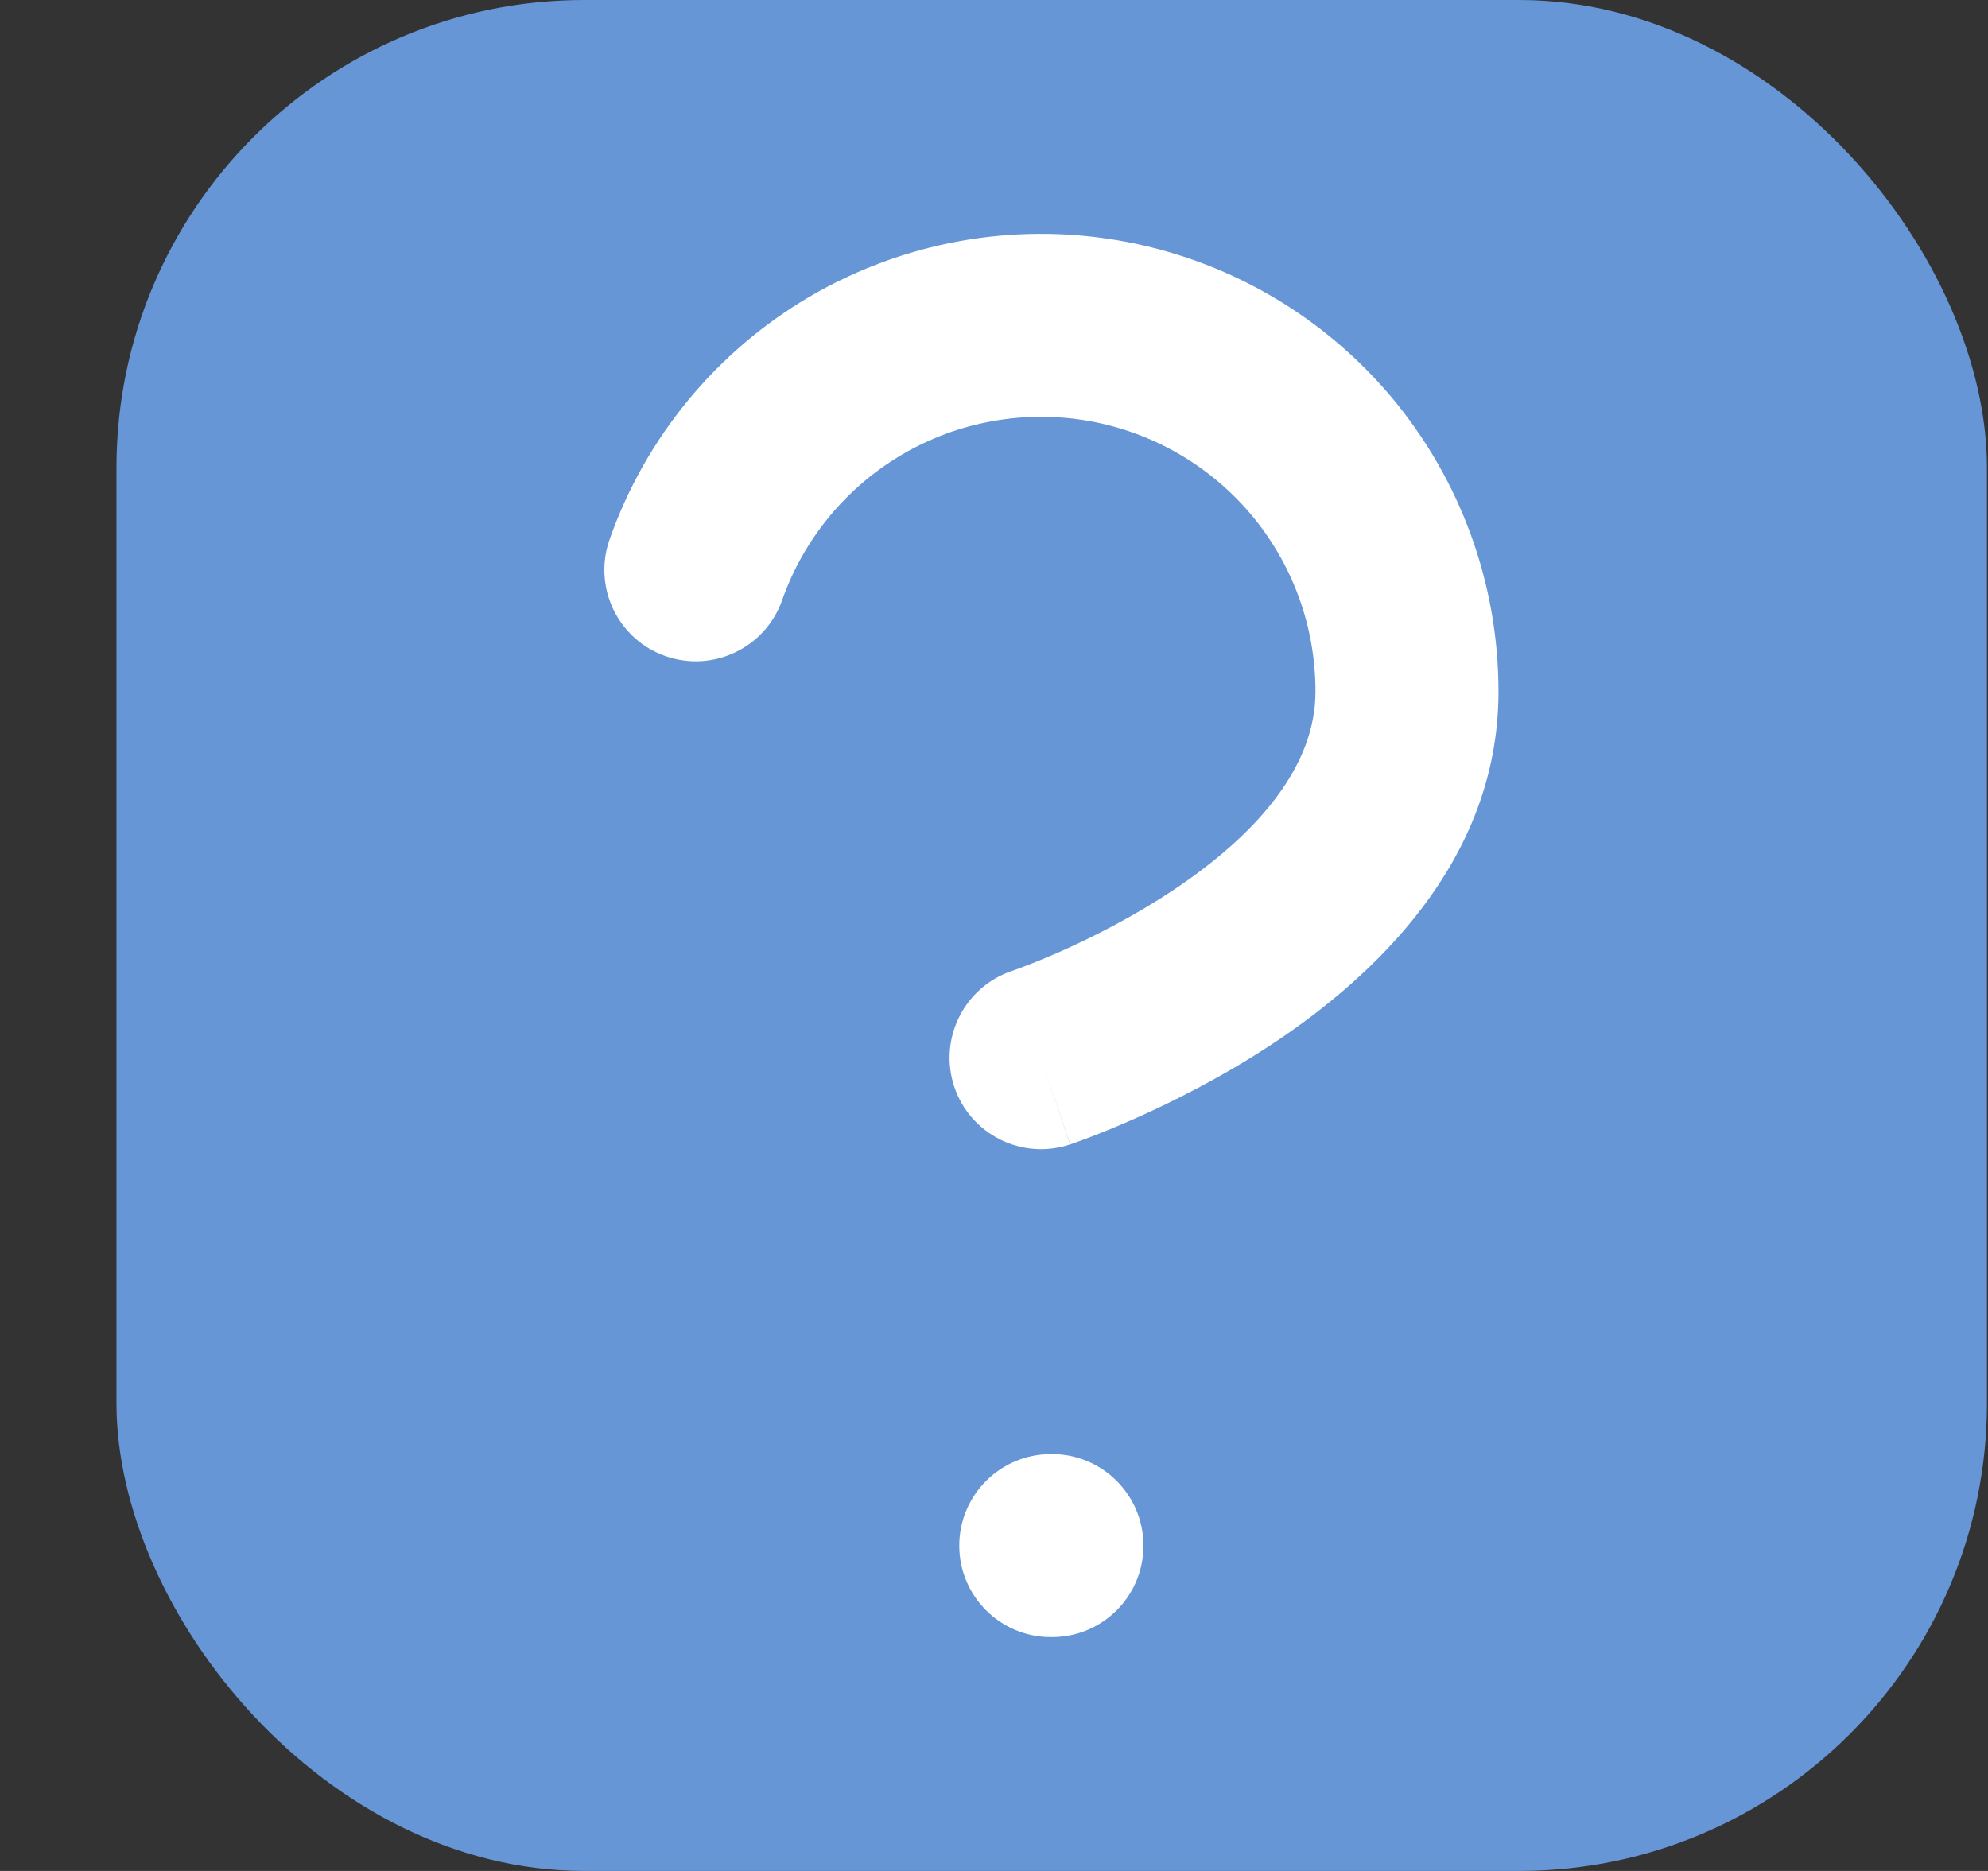
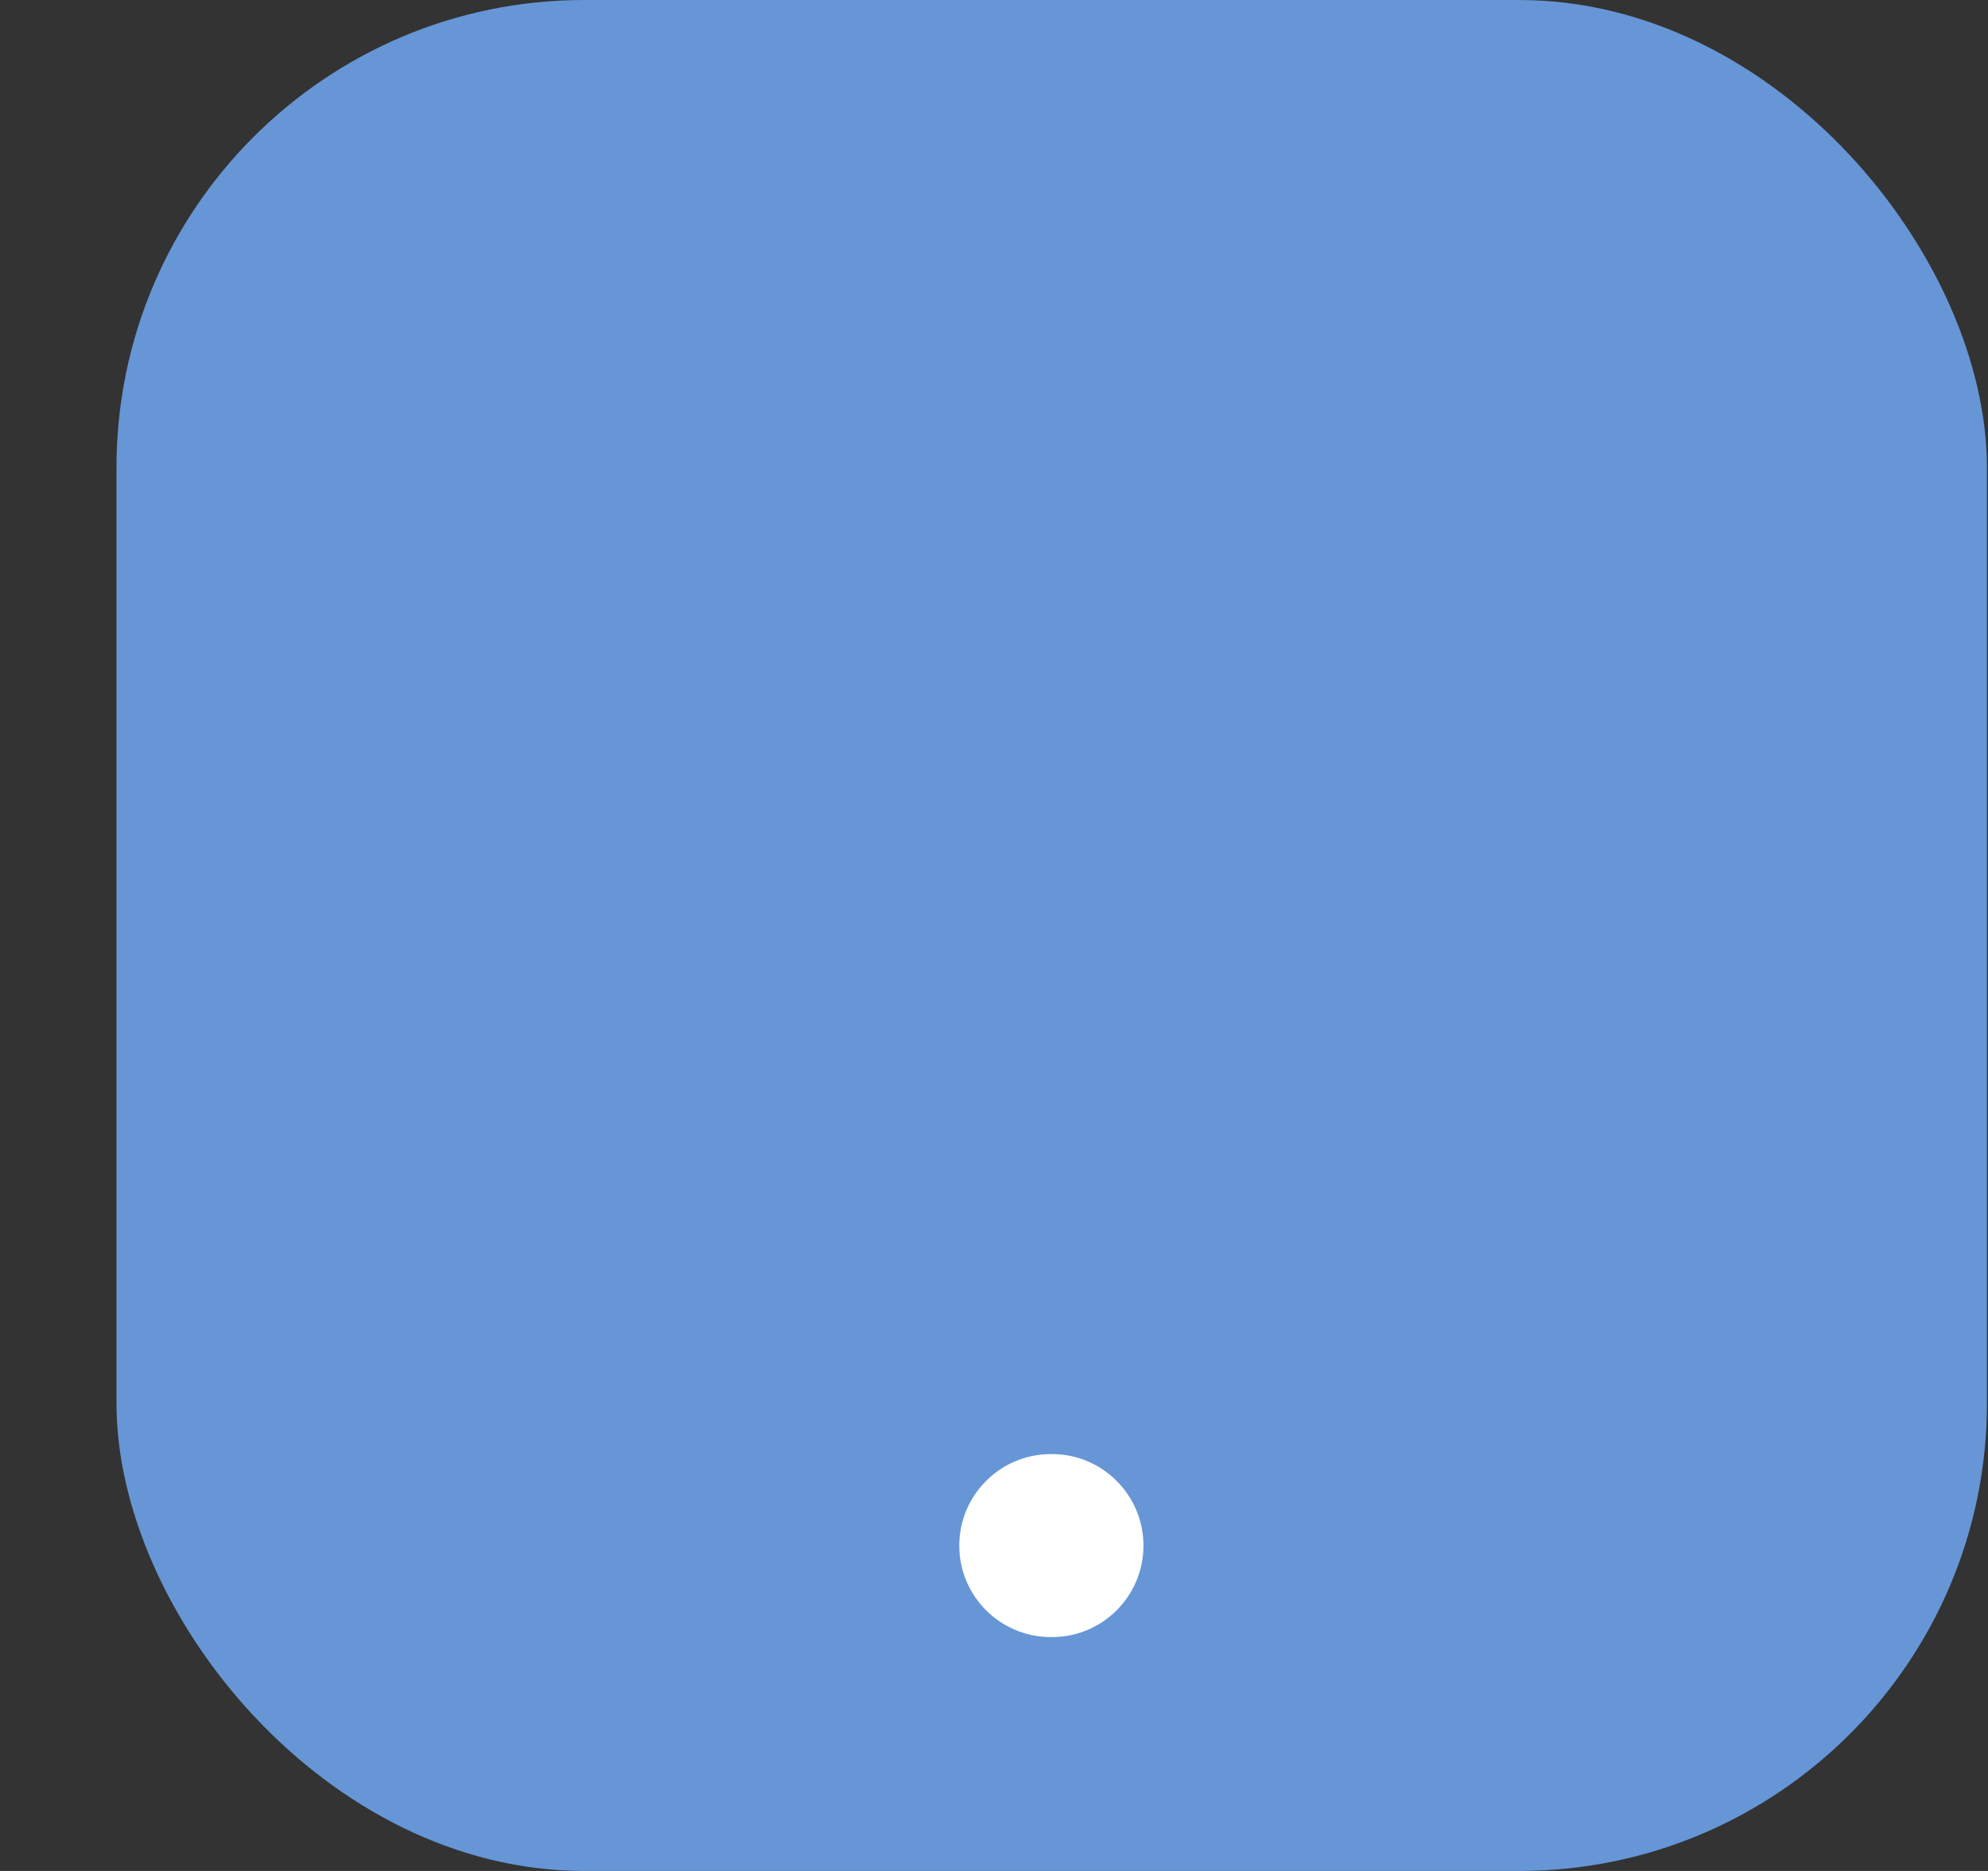
<svg xmlns="http://www.w3.org/2000/svg" width="17" height="16" viewBox="0 0 17 16" fill="none">
  <rect x="0" y="0" width="17" height="16" fill="#333333" stroke="none" />
  <rect x="0.996" width="15.995" height="16" rx="4" fill="#6696D6" />
-   <path d="M9.299 3.598C8.753 3.505 8.191 3.607 7.713 3.888C7.235 4.169 6.872 4.61 6.688 5.133C6.545 5.54 6.098 5.754 5.691 5.611C5.283 5.468 5.069 5.021 5.213 4.613C5.519 3.742 6.124 3.007 6.92 2.539C7.717 2.071 8.653 1.9 9.563 2.056C10.474 2.212 11.3 2.686 11.895 3.392C12.489 4.099 12.815 4.993 12.814 5.917C12.813 7.375 11.73 8.361 10.901 8.914C10.462 9.206 10.029 9.422 9.709 9.564C9.548 9.636 9.412 9.69 9.315 9.727C9.267 9.746 9.228 9.76 9.199 9.77L9.166 9.782L9.155 9.785L9.152 9.787C9.152 9.787 9.15 9.787 8.902 9.045L9.15 9.787C8.74 9.924 8.297 9.702 8.16 9.293C8.024 8.883 8.245 8.441 8.654 8.303L8.657 8.302L8.675 8.296C8.693 8.29 8.721 8.279 8.758 8.265C8.832 8.237 8.941 8.193 9.073 8.135C9.34 8.016 9.689 7.841 10.033 7.612C10.768 7.122 11.249 6.544 11.249 5.916C11.25 5.362 11.055 4.824 10.698 4.4C10.341 3.976 9.845 3.692 9.299 3.598Z" fill="white" />
  <path d="M8.986 12.435C8.554 12.435 8.203 12.786 8.203 13.218C8.203 13.65 8.554 14 8.986 14H8.996C9.428 14 9.778 13.65 9.778 13.218C9.778 12.786 9.428 12.435 8.996 12.435H8.986Z" fill="white" />
</svg>